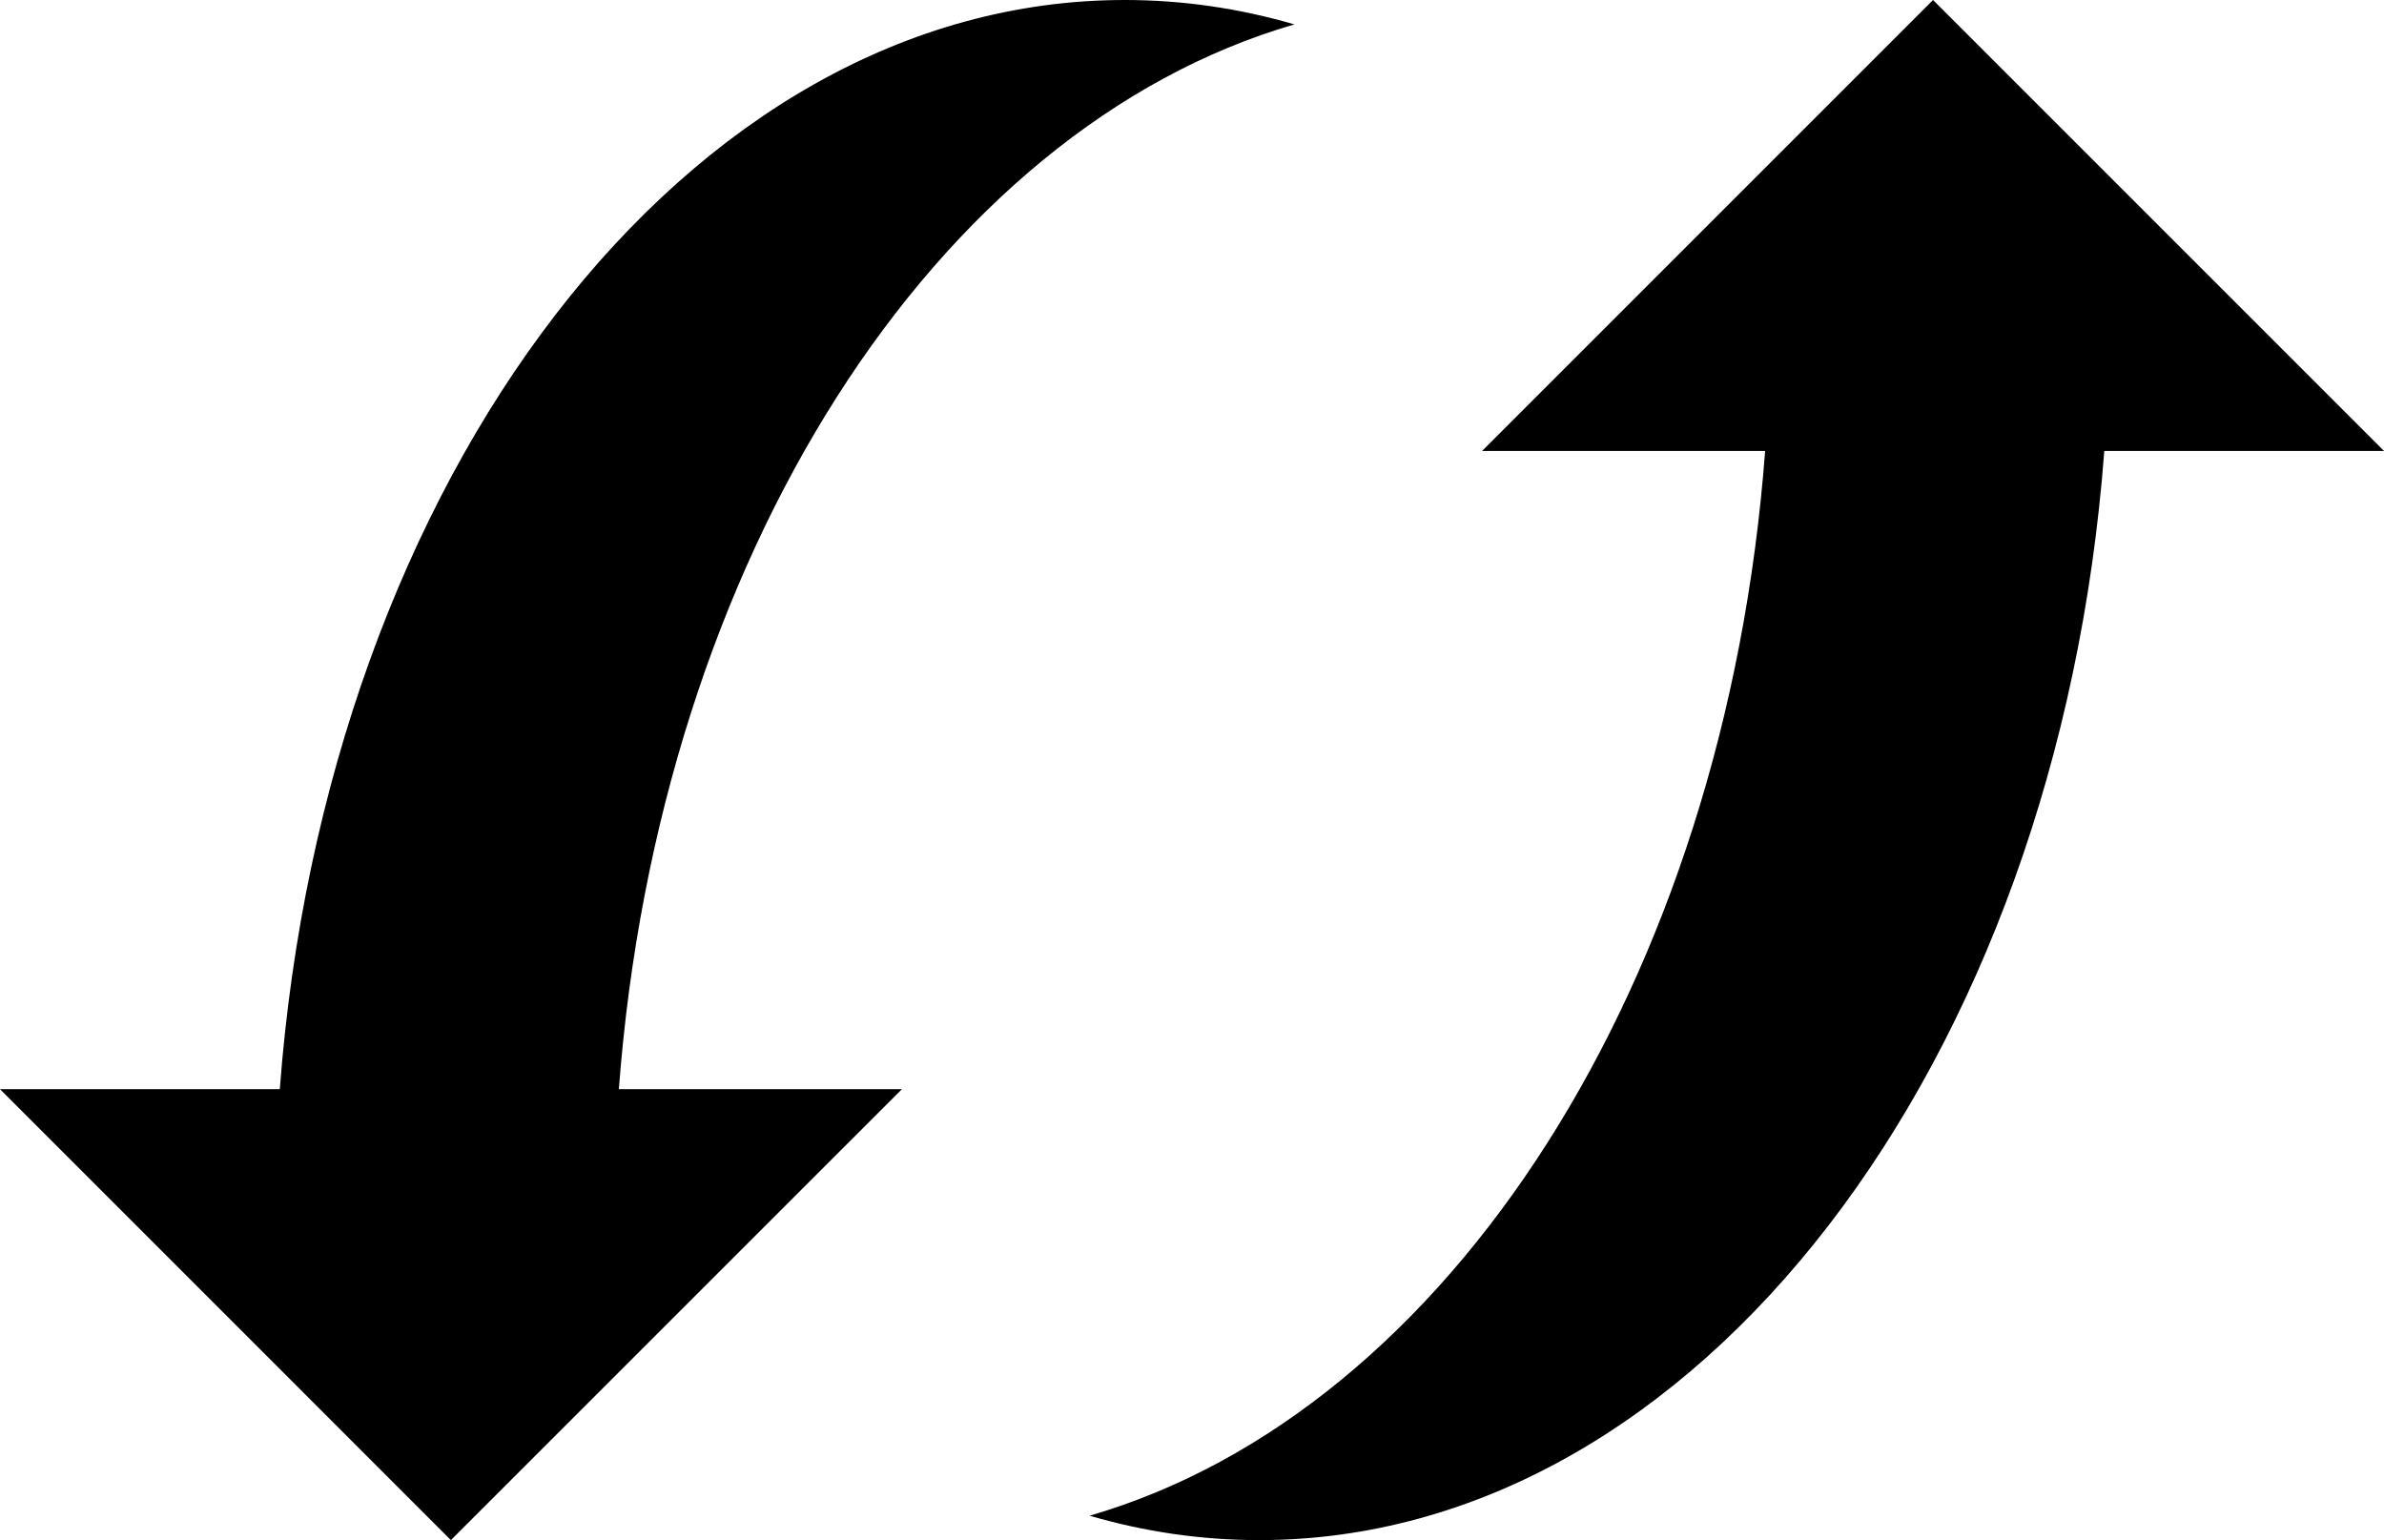
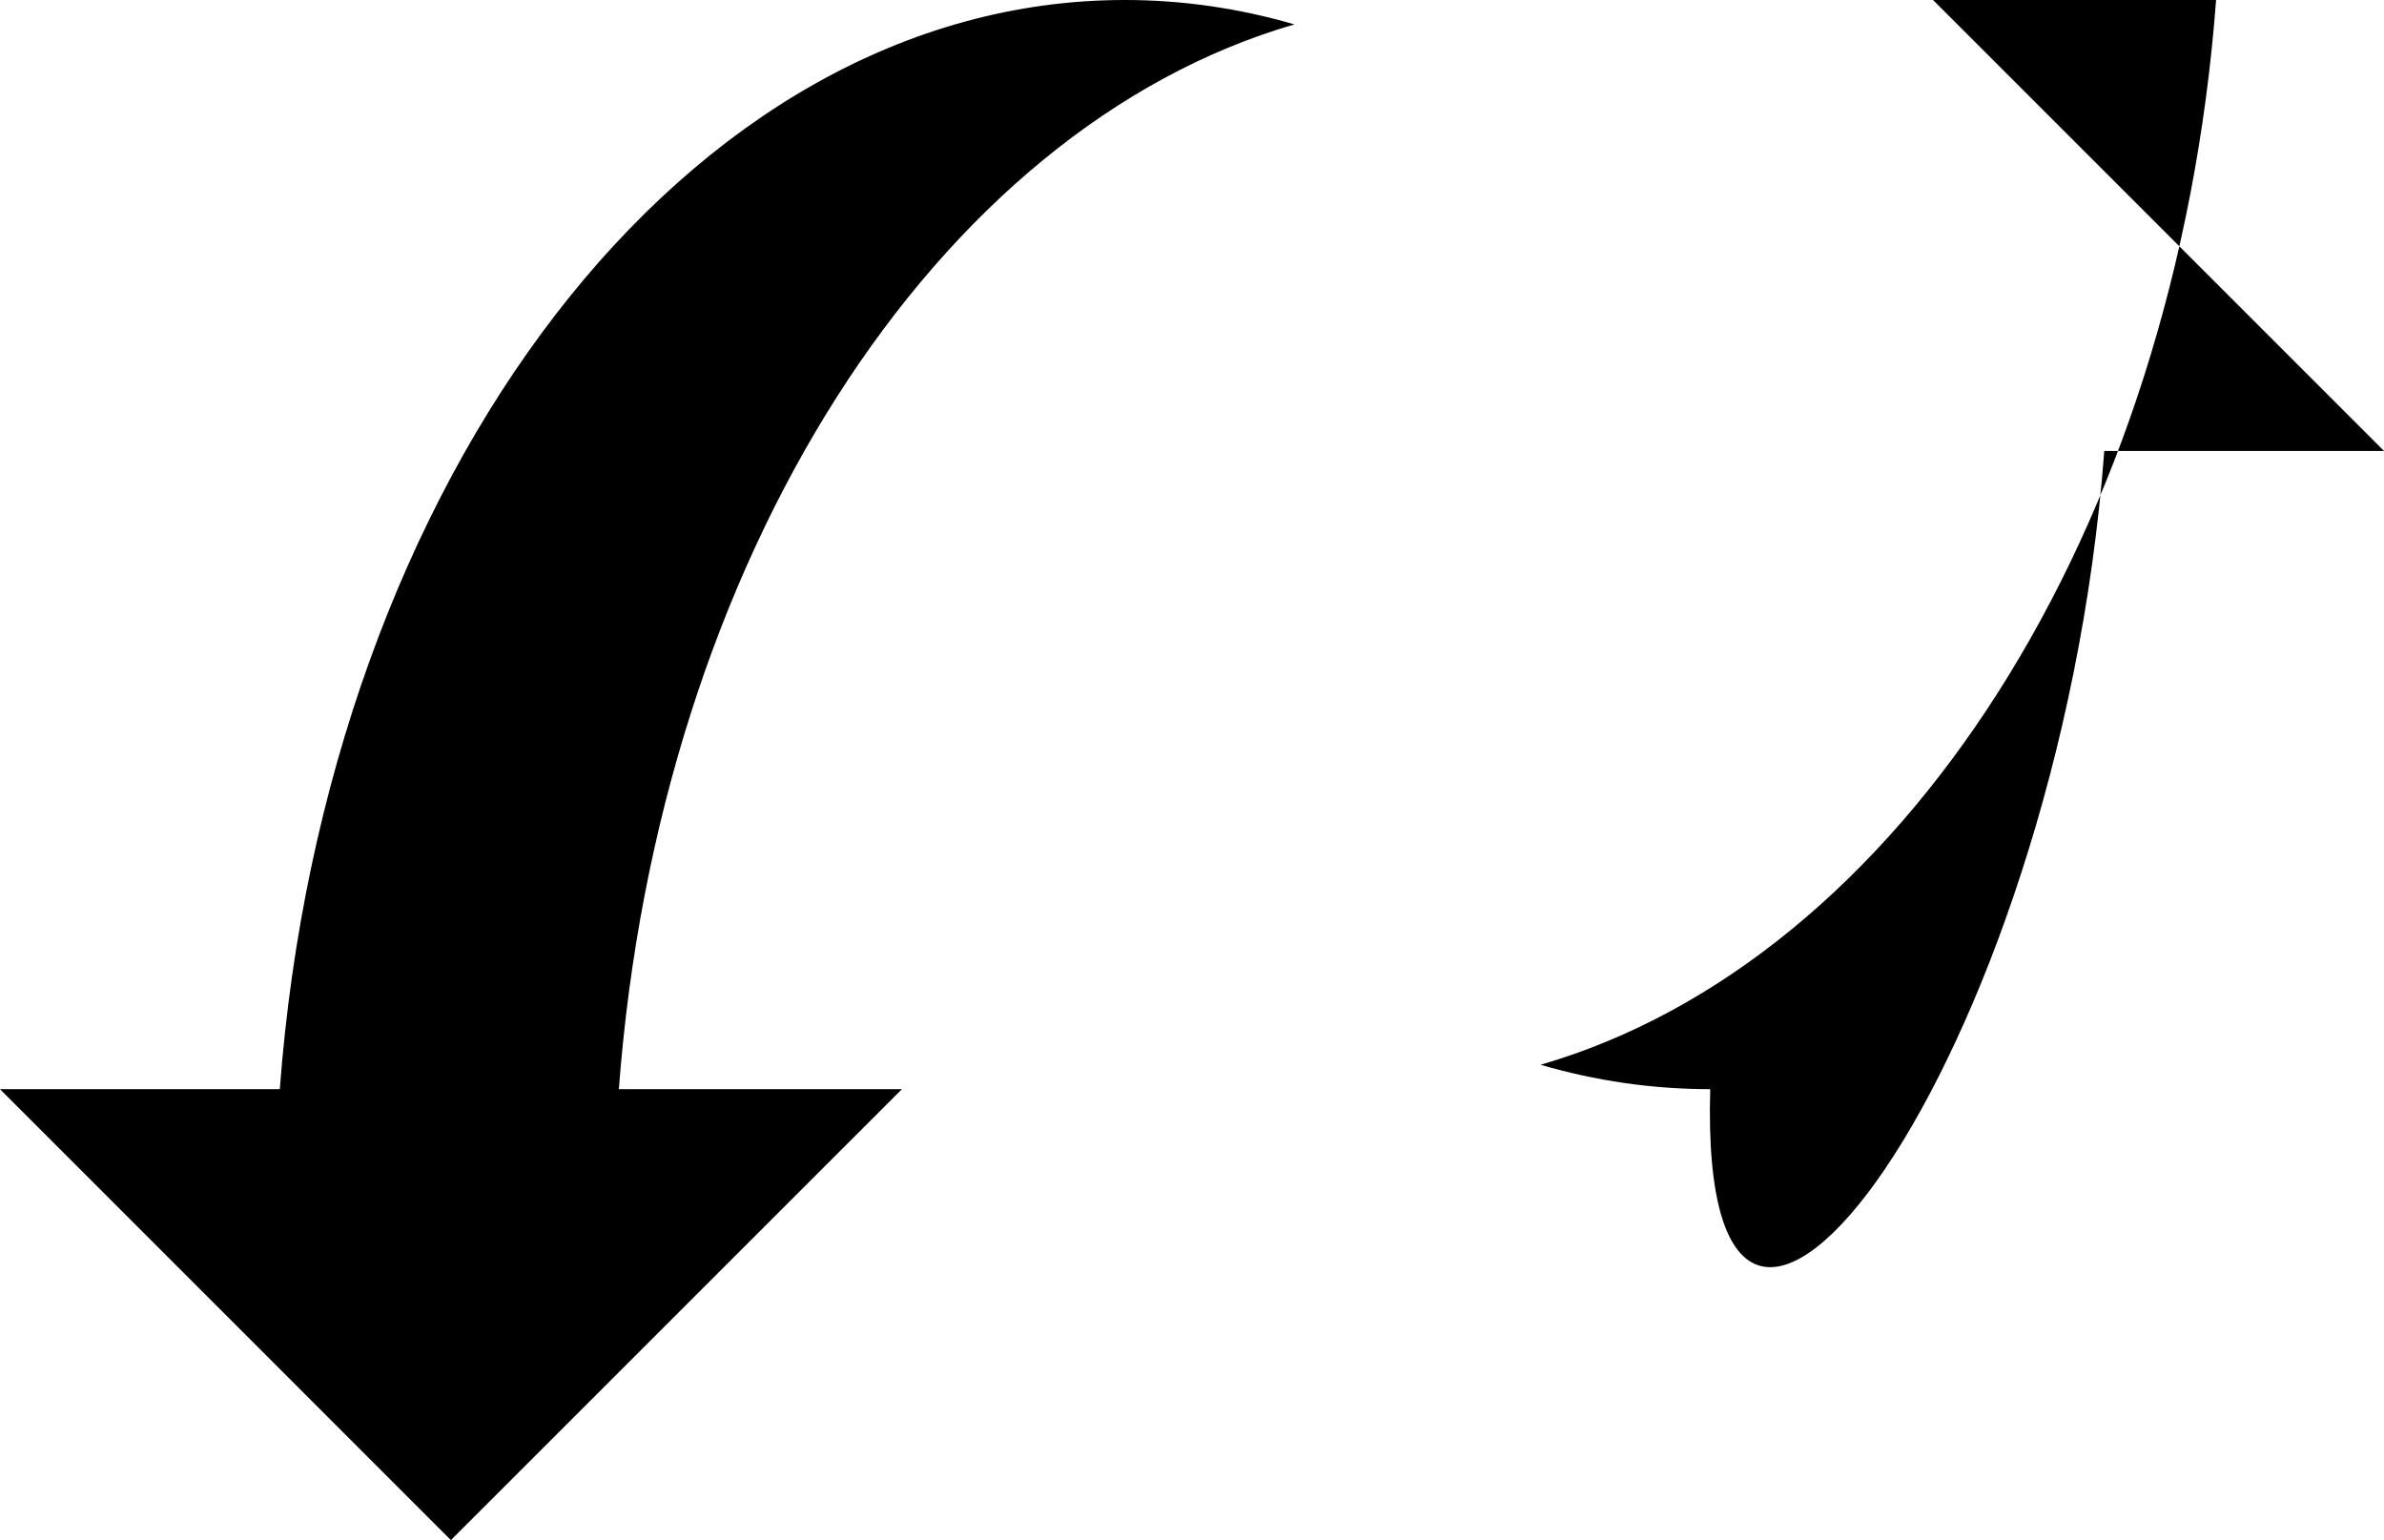
<svg xmlns="http://www.w3.org/2000/svg" version="1.1" id="Capa_1" x="0px" y="0px" width="30.001px" height="19.382px" viewBox="0 0 30.001 19.382" style="enable-background:new 0 0 30.001 19.382;" xml:space="preserve">
-   <path d="M14.155,0c0.73,0,1.445,0.106,2.134,0.307c-4.517,1.313-7.998,6.714-8.501,13.4h3.562l-5.676,5.675L0,13.707h3.521  C4.101,6.001,8.642,0,14.155,0z M26.481,5.675h3.52L24.326,0l-5.675,5.675h3.562c-0.503,6.686-3.983,12.087-8.501,13.4  c0.688,0.201,1.402,0.307,2.135,0.307C21.36,19.382,25.901,13.381,26.481,5.675z" />
+   <path d="M14.155,0c0.73,0,1.445,0.106,2.134,0.307c-4.517,1.313-7.998,6.714-8.501,13.4h3.562l-5.676,5.675L0,13.707h3.521  C4.101,6.001,8.642,0,14.155,0z M26.481,5.675h3.52L24.326,0h3.562c-0.503,6.686-3.983,12.087-8.501,13.4  c0.688,0.201,1.402,0.307,2.135,0.307C21.36,19.382,25.901,13.381,26.481,5.675z" />
  <g>
</g>
  <g>
</g>
  <g>
</g>
  <g>
</g>
  <g>
</g>
  <g>
</g>
  <g>
</g>
  <g>
</g>
  <g>
</g>
  <g>
</g>
  <g>
</g>
  <g>
</g>
  <g>
</g>
  <g>
</g>
  <g>
</g>
</svg>